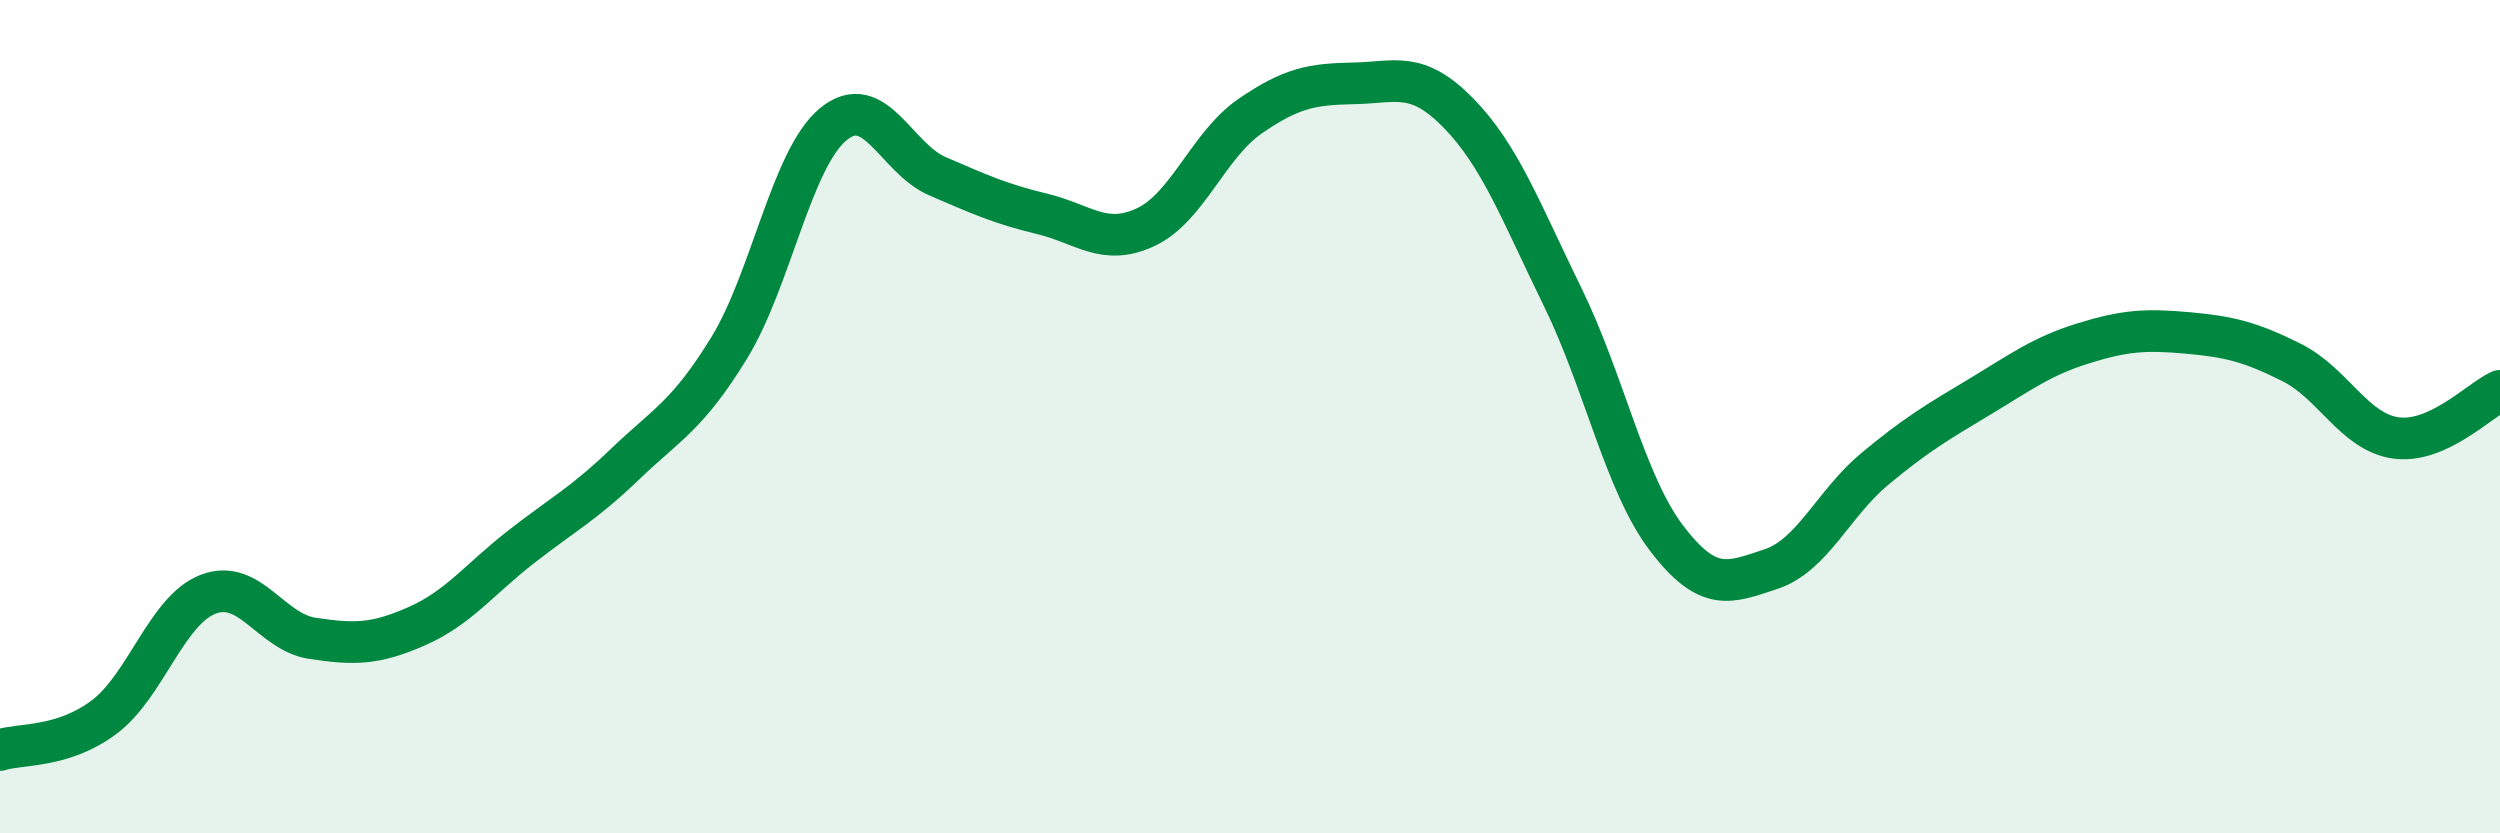
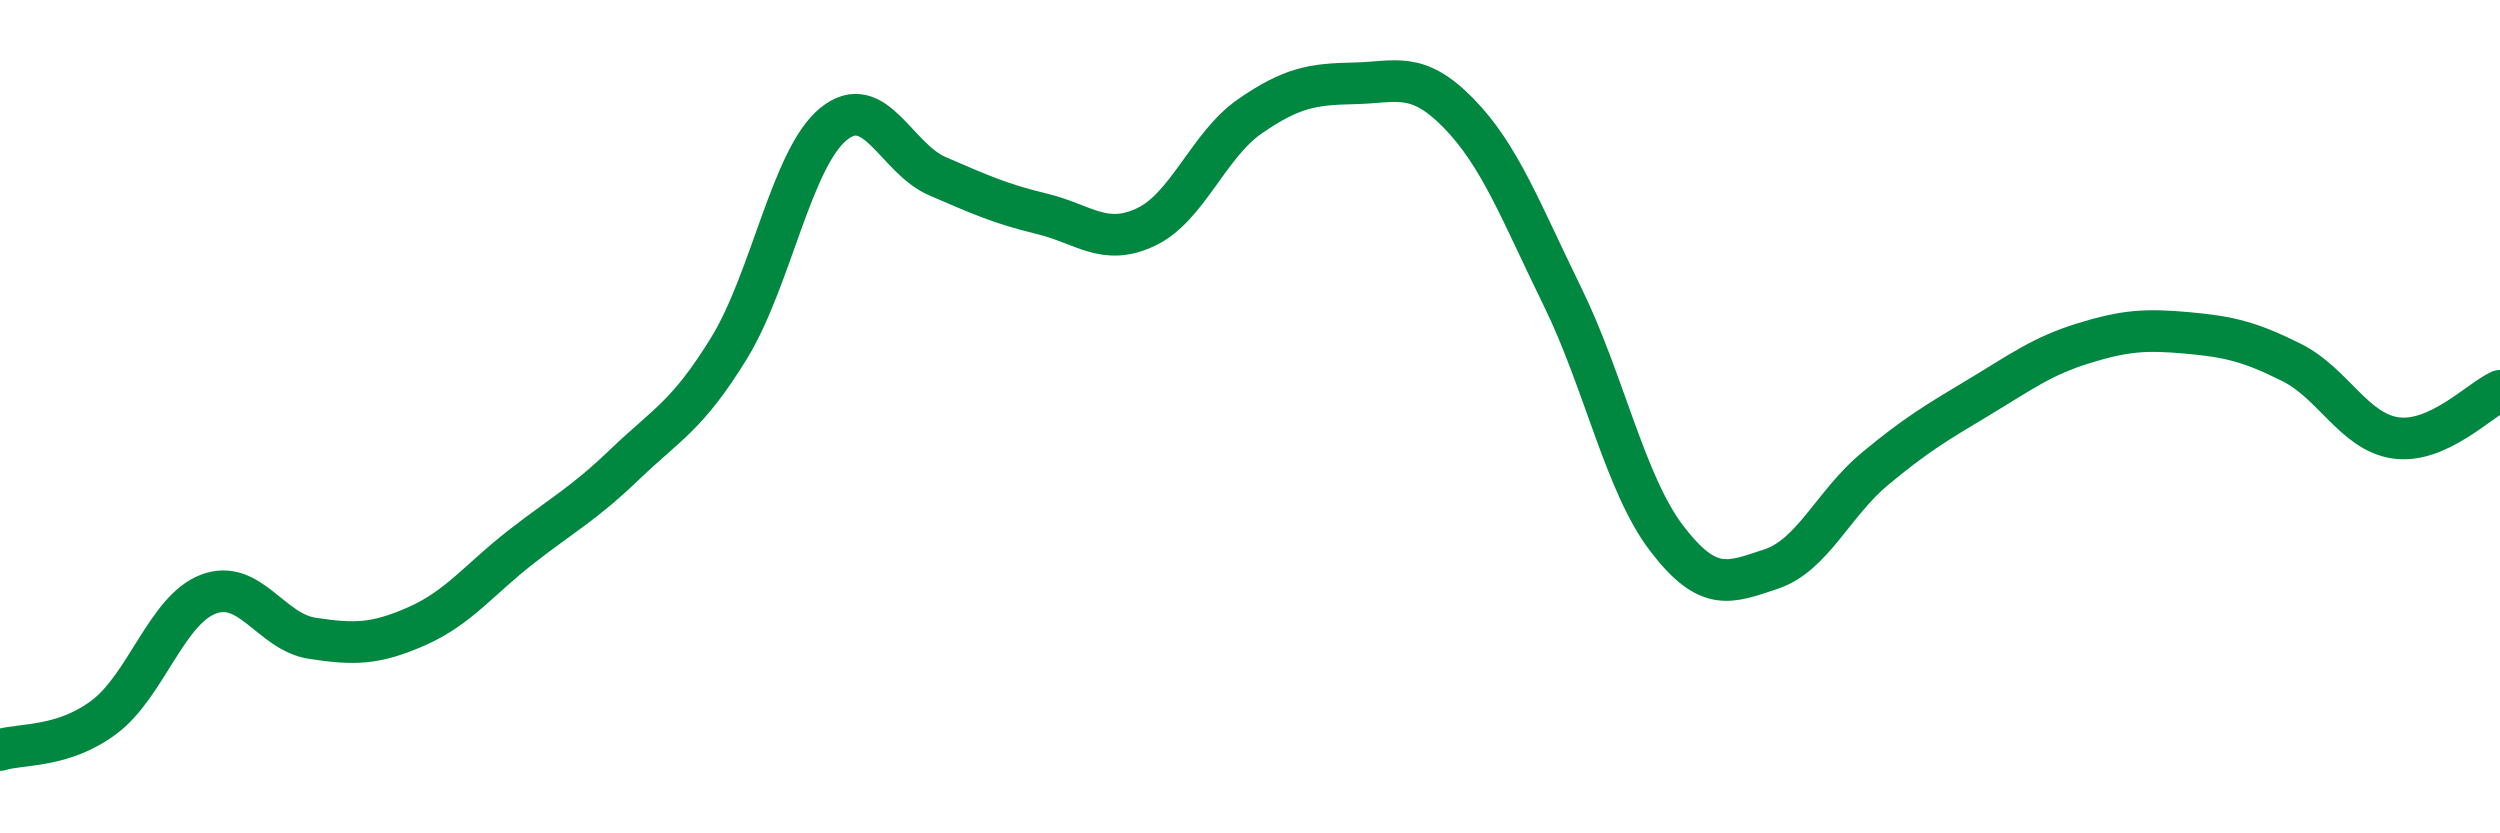
<svg xmlns="http://www.w3.org/2000/svg" width="60" height="20" viewBox="0 0 60 20">
-   <path d="M 0,18 C 0.5,17.84 1.5,17.96 2.5,17.21 C 3.5,16.46 4,14.64 5,14.26 C 6,13.88 6.5,15.17 7.5,15.32 C 8.5,15.47 9,15.47 10,15.03 C 11,14.59 11.5,13.91 12.5,13.13 C 13.5,12.35 14,12.1 15,11.14 C 16,10.18 16.5,9.98 17.5,8.35 C 18.5,6.72 19,3.8 20,2.98 C 21,2.16 21.5,3.8 22.5,4.23 C 23.5,4.66 24,4.89 25,5.13 C 26,5.37 26.5,5.92 27.5,5.45 C 28.5,4.98 29,3.48 30,2.79 C 31,2.1 31.5,2.02 32.5,2 C 33.5,1.98 34,1.69 35,2.71 C 36,3.73 36.5,5.08 37.5,7.12 C 38.5,9.16 39,11.61 40,12.92 C 41,14.23 41.5,13.99 42.5,13.66 C 43.5,13.33 44,12.08 45,11.25 C 46,10.42 46.5,10.13 47.5,9.53 C 48.5,8.93 49,8.55 50,8.24 C 51,7.93 51.5,7.9 52.5,7.99 C 53.5,8.08 54,8.2 55,8.7 C 56,9.2 56.5,10.37 57.5,10.51 C 58.5,10.65 59.5,9.61 60,9.38L60 20L0 20Z" fill="#008740" opacity="0.1" stroke-linecap="round" stroke-linejoin="round" />
  <path d="M 0,18 C 0.5,17.84 1.5,17.96 2.5,17.21 C 3.5,16.46 4,14.64 5,14.26 C 6,13.88 6.5,15.17 7.5,15.32 C 8.5,15.47 9,15.47 10,15.03 C 11,14.59 11.5,13.91 12.5,13.13 C 13.5,12.35 14,12.1 15,11.14 C 16,10.18 16.5,9.98 17.5,8.35 C 18.5,6.72 19,3.8 20,2.98 C 21,2.16 21.5,3.8 22.5,4.23 C 23.5,4.66 24,4.89 25,5.13 C 26,5.37 26.5,5.92 27.5,5.45 C 28.5,4.98 29,3.48 30,2.79 C 31,2.1 31.5,2.02 32.5,2 C 33.5,1.98 34,1.69 35,2.71 C 36,3.73 36.5,5.08 37.5,7.12 C 38.5,9.16 39,11.61 40,12.92 C 41,14.23 41.5,13.99 42.5,13.66 C 43.5,13.33 44,12.08 45,11.25 C 46,10.42 46.5,10.13 47.5,9.53 C 48.5,8.93 49,8.55 50,8.24 C 51,7.93 51.5,7.9 52.5,7.99 C 53.5,8.08 54,8.2 55,8.7 C 56,9.2 56.5,10.37 57.5,10.51 C 58.5,10.65 59.5,9.61 60,9.38" stroke="#008740" stroke-width="1" fill="none" stroke-linecap="round" stroke-linejoin="round" />
</svg>